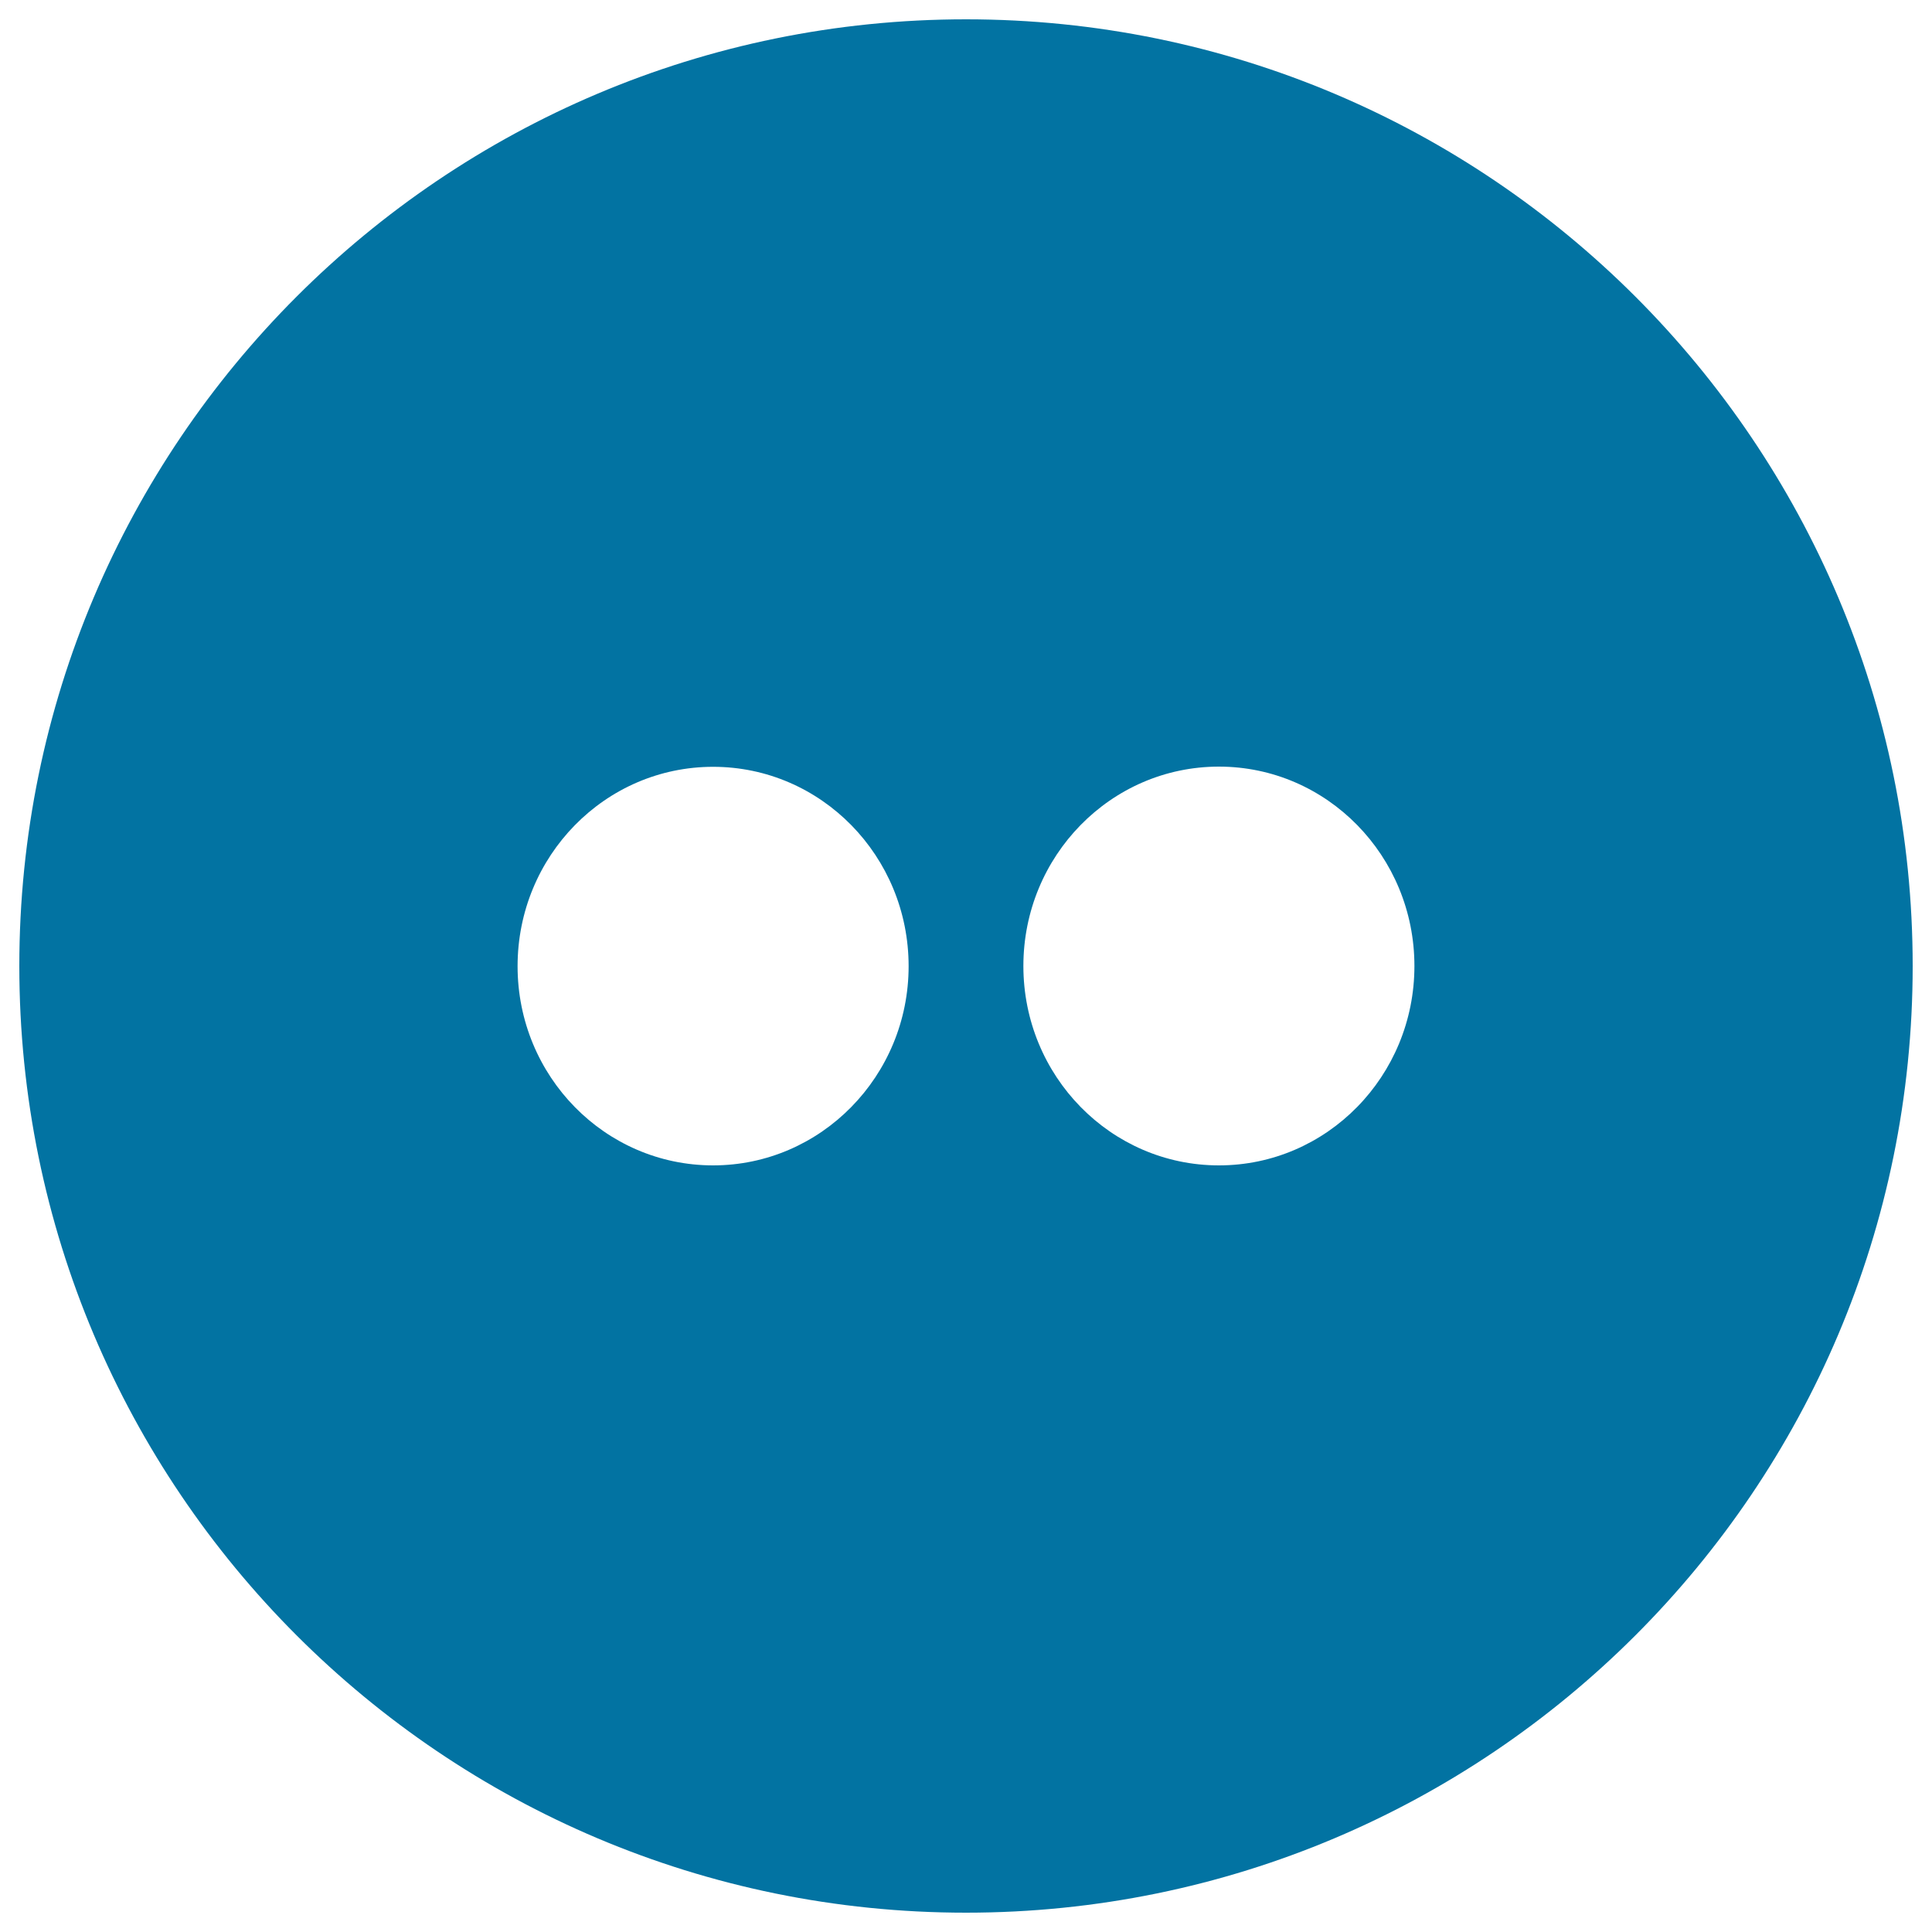
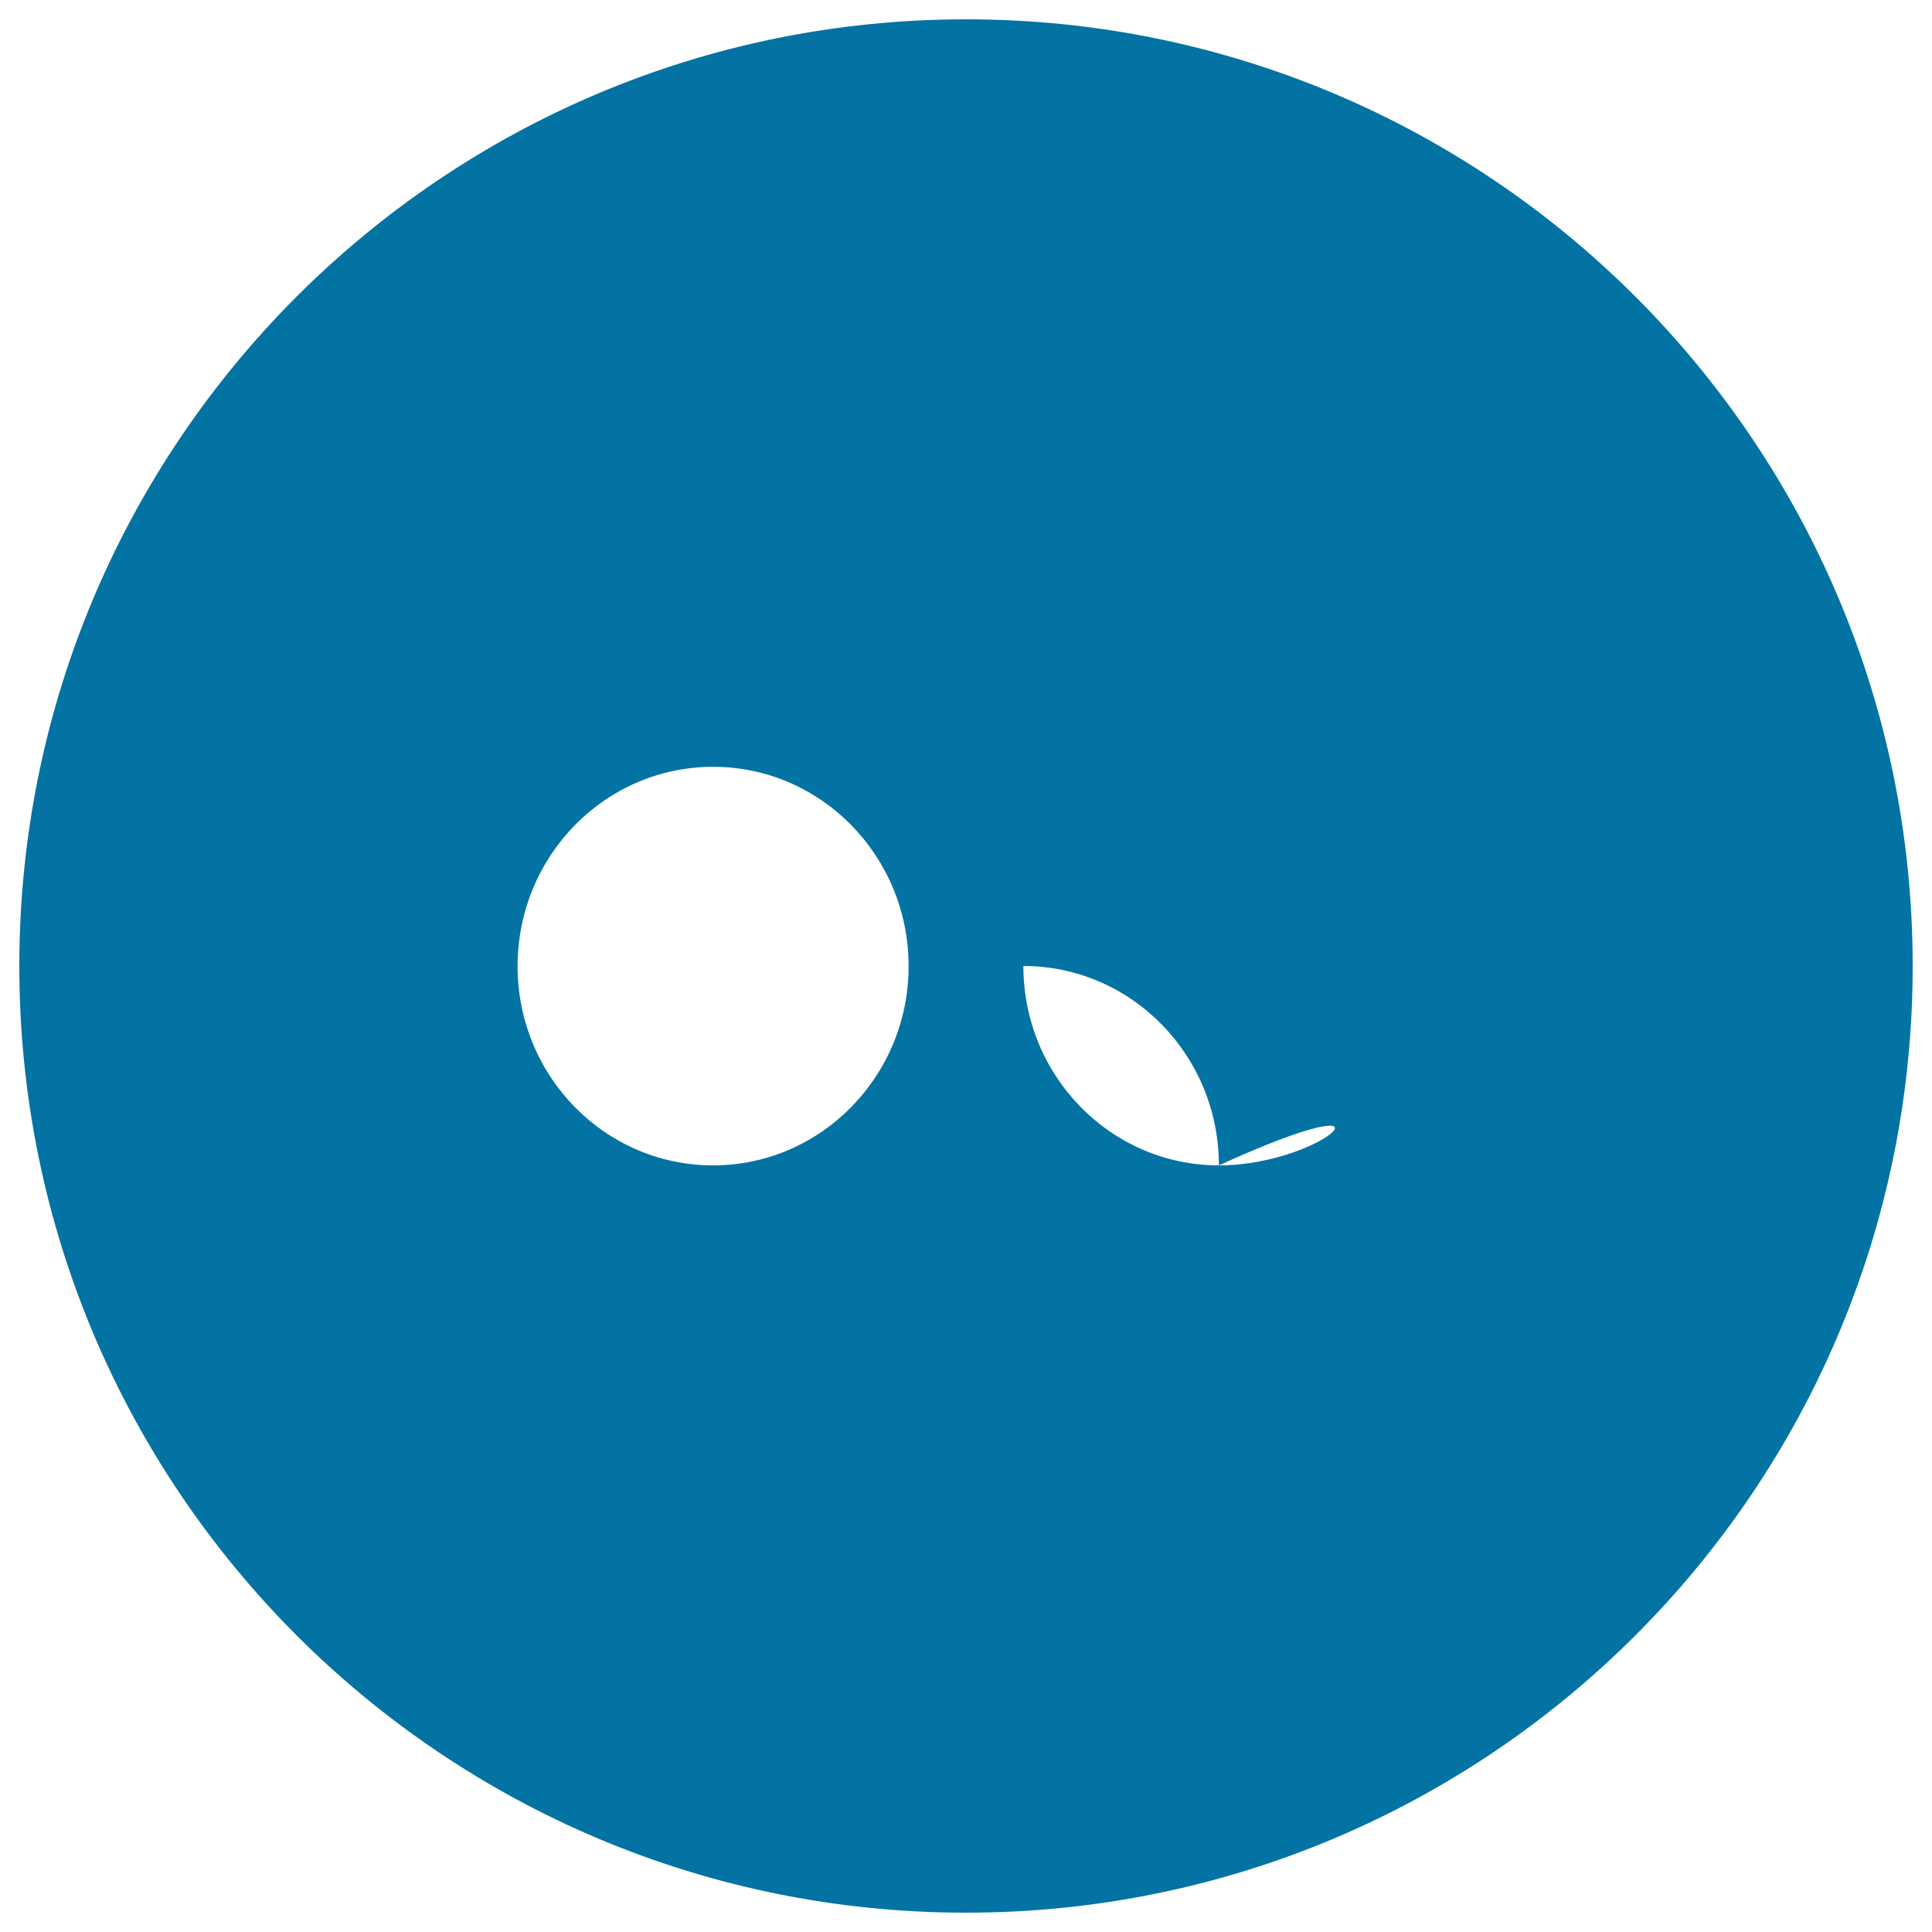
<svg xmlns="http://www.w3.org/2000/svg" viewBox="0 0 1000 1000" style="fill:#0273a2">
  <title>Two Dots Button SVG icon</title>
  <g>
-     <path d="M500,10C229.4,10,10,229.4,10,500s219.4,490,490,490s490-219.4,490-490S770.6,10,500,10z M369.1,603.2c-55.9,0-101.2-46.1-101.2-103.1c0-57,45.3-103.2,101.2-103.2c55.9,0,101.2,46.2,101.2,103.2C470.3,557,424.9,603.2,369.1,603.2z M630.9,603.2C575,603.2,529.7,557,529.7,500c0-57,45.3-103.2,101.2-103.2c55.9,0,101.2,46.2,101.2,103.2C732.1,557,686.8,603.2,630.9,603.2z" />
+     <path d="M500,10C229.4,10,10,229.4,10,500s219.4,490,490,490s490-219.4,490-490S770.6,10,500,10z M369.1,603.2c-55.9,0-101.2-46.1-101.2-103.1c0-57,45.3-103.2,101.2-103.2c55.9,0,101.2,46.2,101.2,103.2C470.3,557,424.9,603.2,369.1,603.2z M630.9,603.2C575,603.2,529.7,557,529.7,500c55.9,0,101.2,46.2,101.2,103.2C732.1,557,686.8,603.2,630.9,603.2z" />
  </g>
</svg>